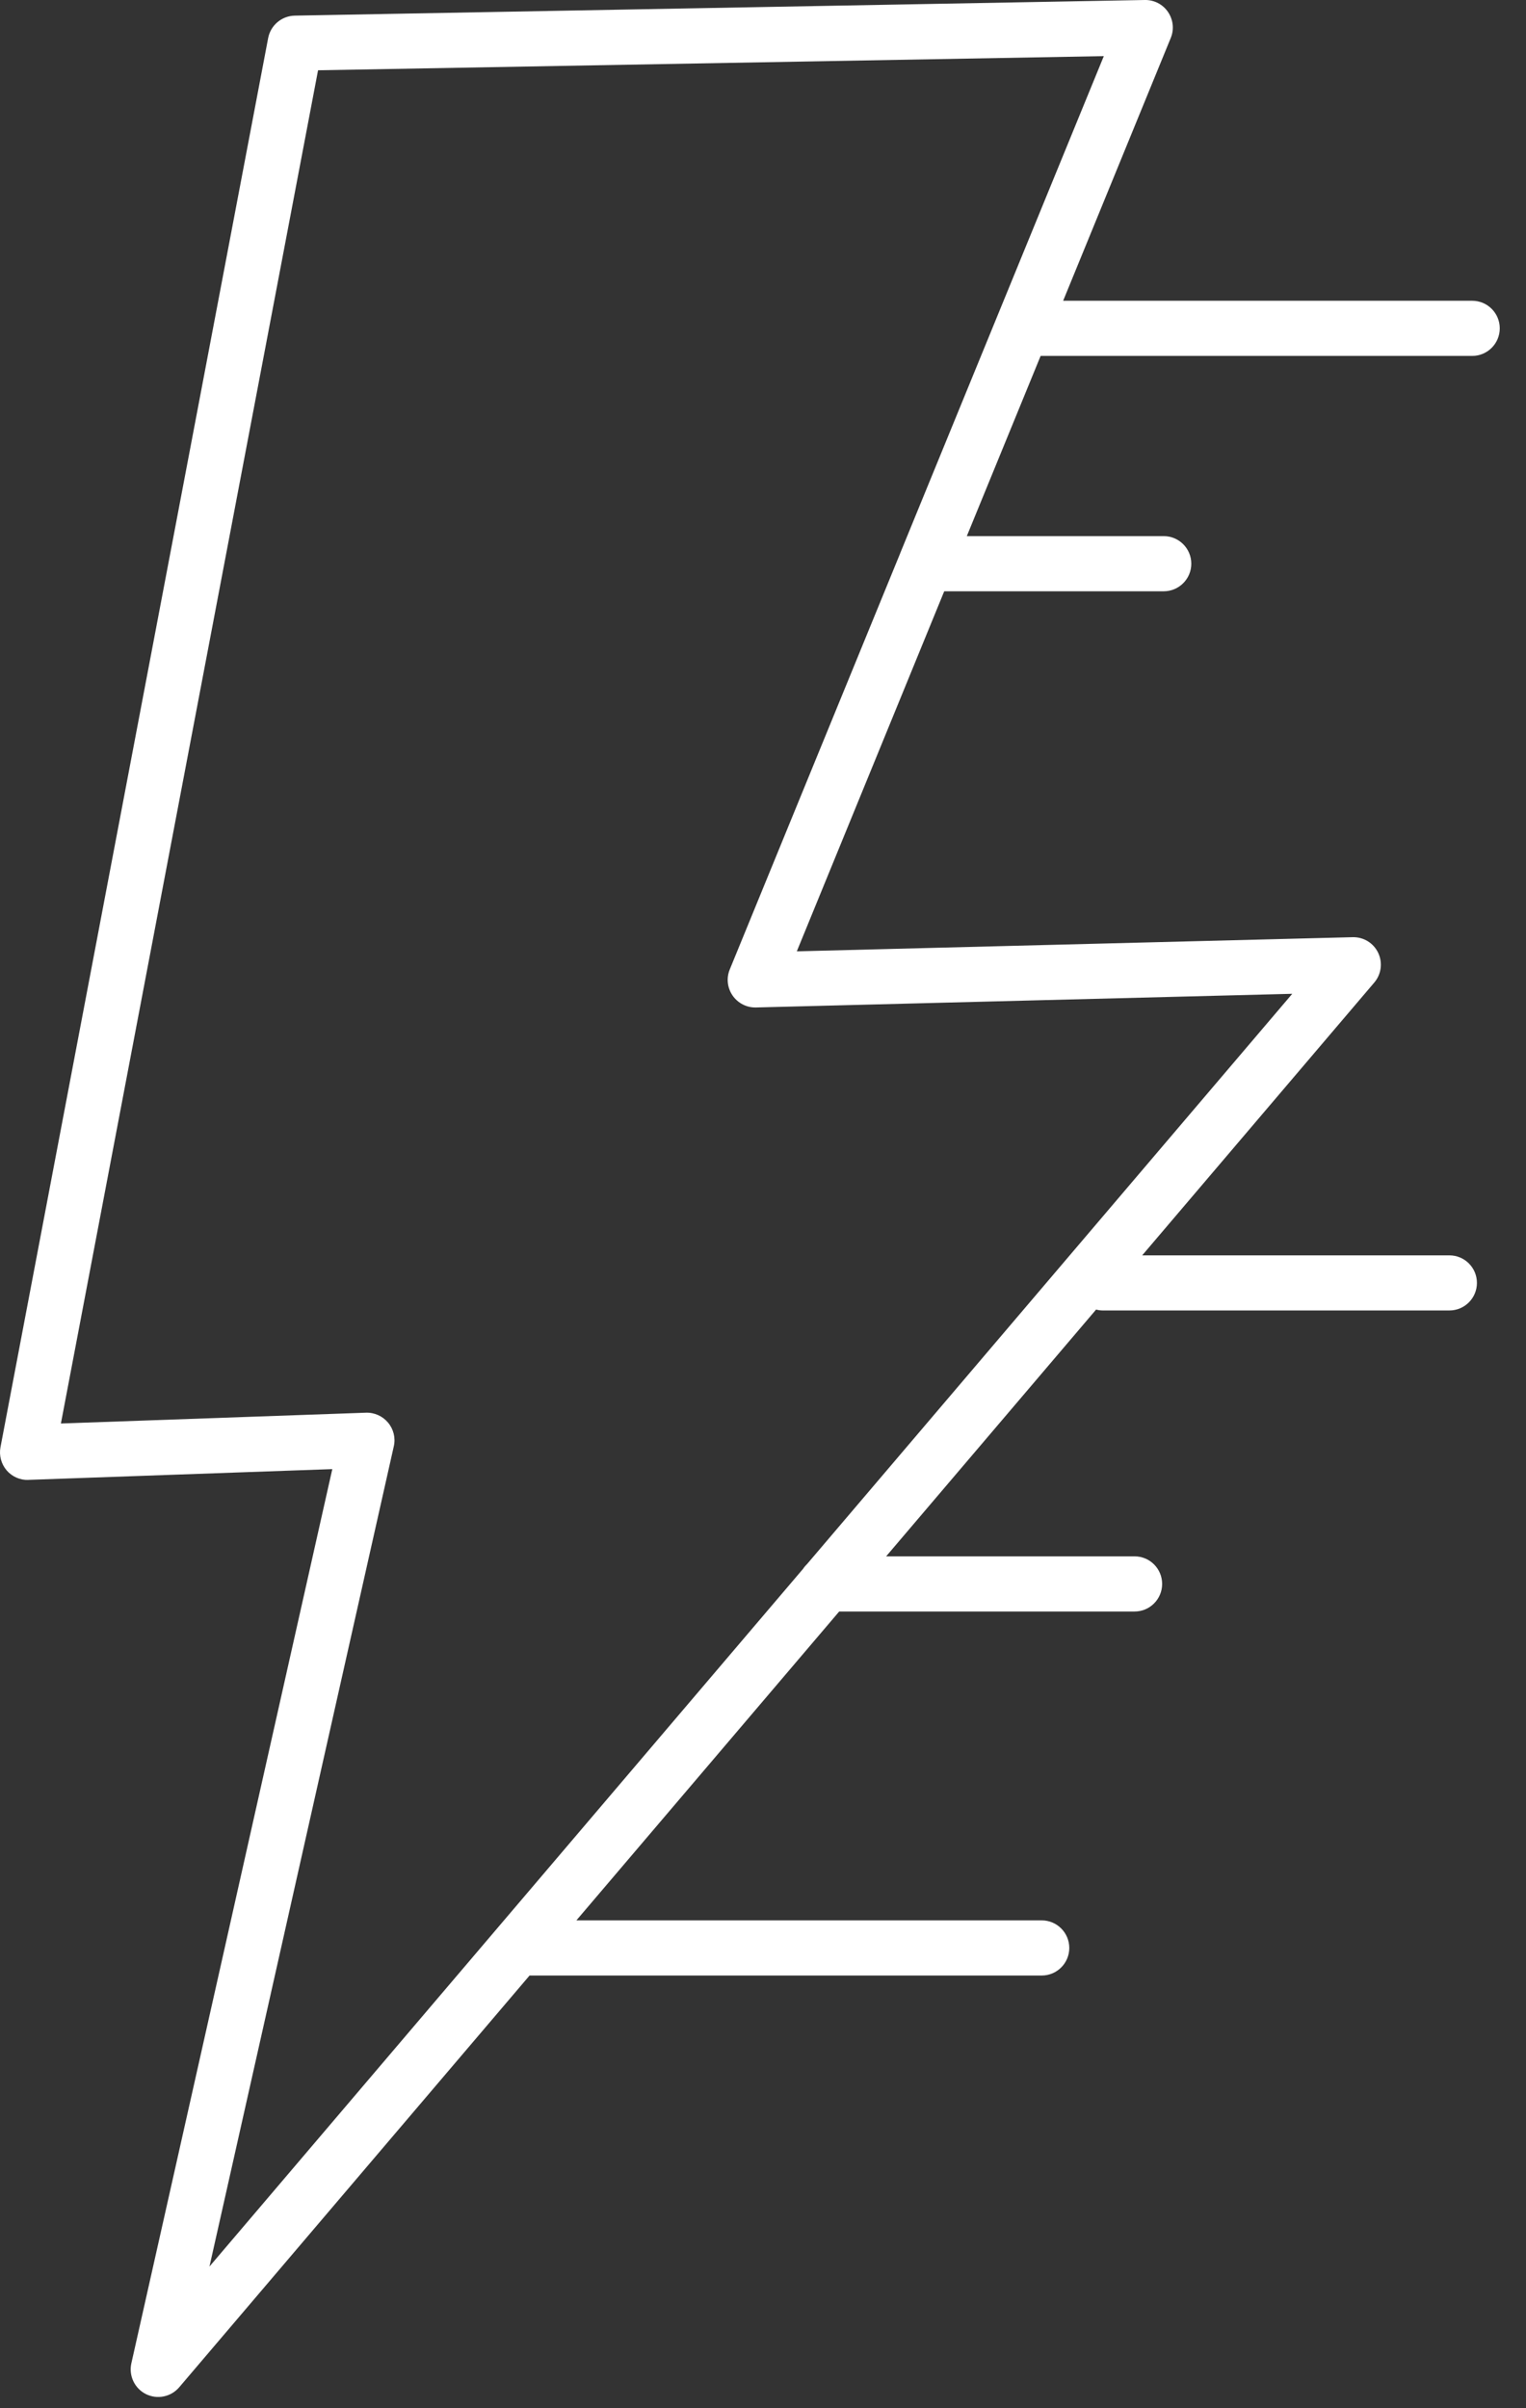
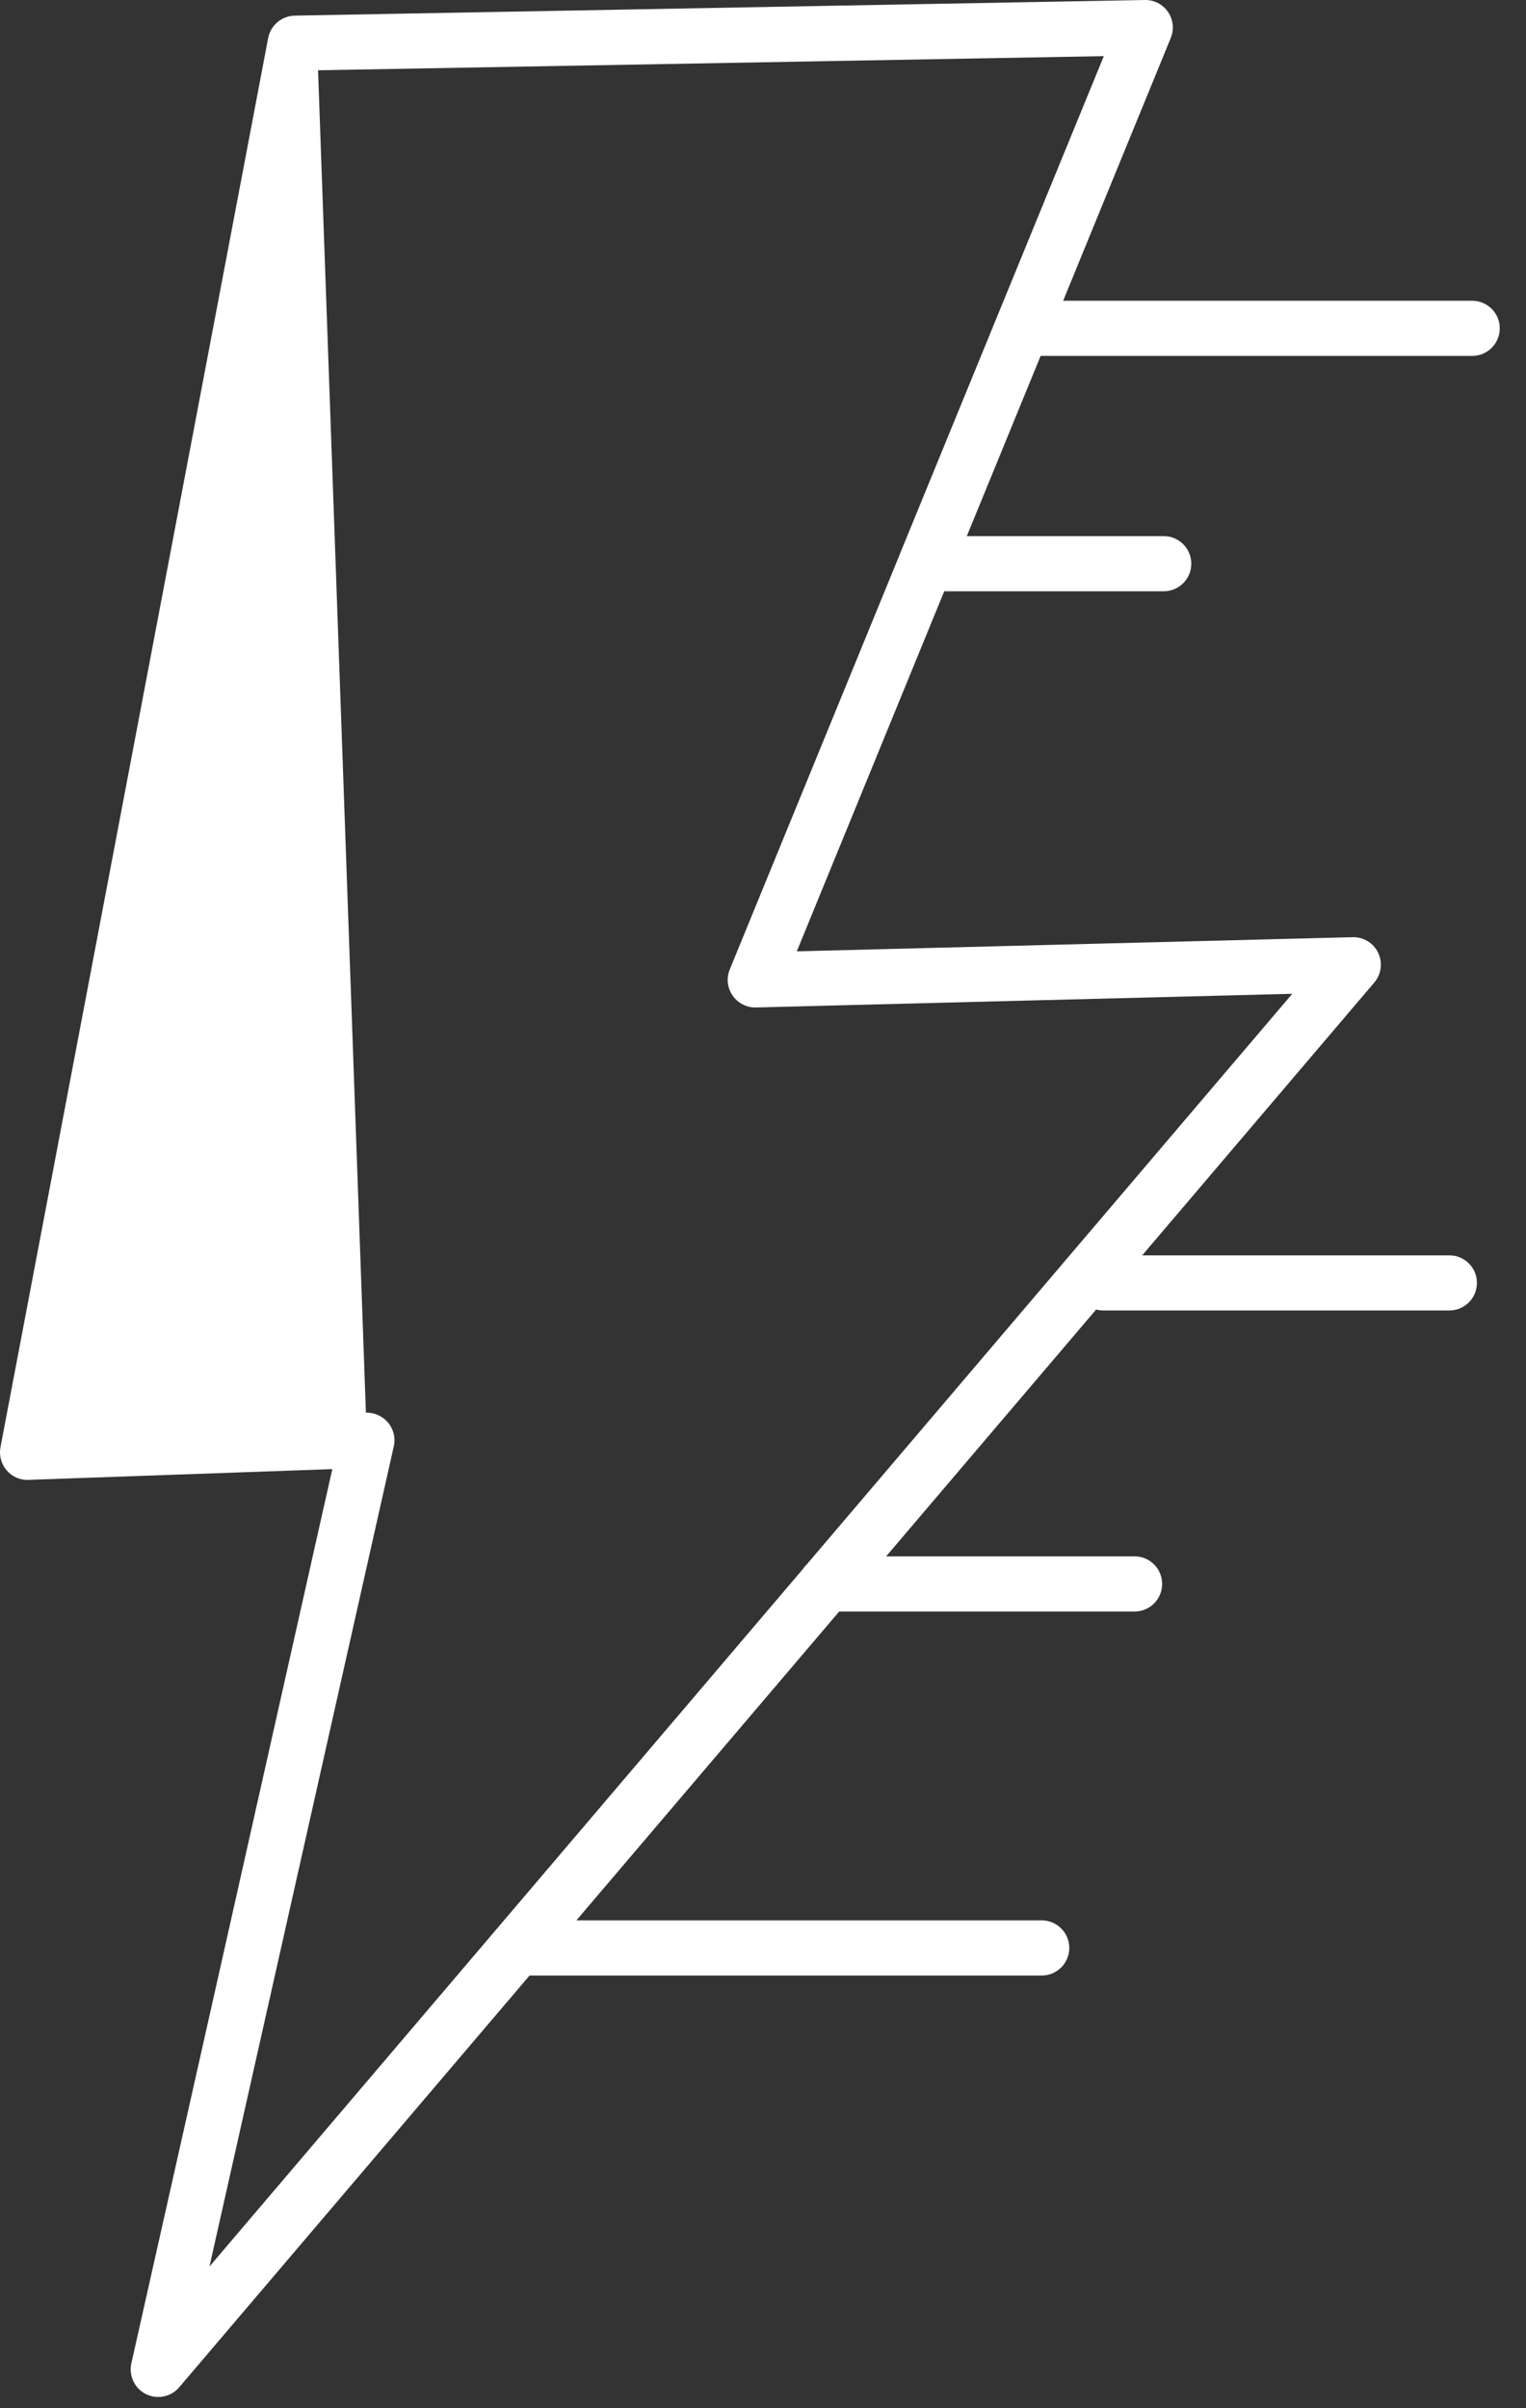
<svg xmlns="http://www.w3.org/2000/svg" width="45" height="71" viewBox="0 0 45 71" fill="none">
  <rect x="0" y="0" width="45" height="71" fill="#333333" stroke="none" />
-   <path d="M0.839 43.629L9.799 43.312L3.873 69.677C3.793 70.04 3.968 70.414 4.303 70.582C4.637 70.748 5.042 70.665 5.284 70.382L15.616 58.242H30.719C31.168 58.242 31.532 57.878 31.532 57.429C31.532 56.98 31.168 56.616 30.719 56.616H16.997L24.747 47.51H33.458C33.907 47.51 34.27 47.146 34.27 46.697C34.27 46.248 33.907 45.884 33.458 45.884H26.131L32.323 38.608C32.386 38.625 32.452 38.635 32.52 38.635H42.74C43.189 38.635 43.553 38.271 43.553 37.822C43.553 37.373 43.189 37.01 42.74 37.01H33.682L40.526 28.967C40.734 28.723 40.778 28.381 40.641 28.091C40.502 27.8 40.209 27.622 39.887 27.63L23.497 28.047L27.844 17.432H34.317C34.766 17.432 35.13 17.068 35.13 16.619C35.13 16.17 34.766 15.806 34.317 15.806H28.51L30.687 10.493H43.413C43.863 10.493 44.226 10.129 44.226 9.68C44.226 9.231 43.863 8.867 43.413 8.867H31.351L34.524 1.12C34.629 0.867 34.597 0.581 34.444 0.354C34.29 0.127 34.034 -0.005 33.76 0L8.691 0.461C8.306 0.469 7.981 0.745 7.908 1.12L0.014 42.667C-0.032 42.909 0.036 43.16 0.195 43.348C0.356 43.536 0.593 43.639 0.839 43.631V43.629ZM9.379 2.072L32.55 1.655L29.389 9.37L26.548 16.304C26.548 16.304 26.548 16.304 26.548 16.307L21.52 28.581C21.415 28.835 21.447 29.123 21.603 29.35C21.759 29.575 22.018 29.709 22.291 29.702L38.107 29.299L23.804 46.106C23.761 46.148 23.719 46.194 23.685 46.248L6.177 66.821L11.613 42.638C11.669 42.391 11.605 42.135 11.444 41.942C11.283 41.749 11.042 41.64 10.79 41.649L1.796 41.967L9.379 2.072Z" fill="white" />
+   <path d="M0.839 43.629L9.799 43.312L3.873 69.677C3.793 70.04 3.968 70.414 4.303 70.582C4.637 70.748 5.042 70.665 5.284 70.382L15.616 58.242H30.719C31.168 58.242 31.532 57.878 31.532 57.429C31.532 56.98 31.168 56.616 30.719 56.616H16.997L24.747 47.51H33.458C33.907 47.51 34.27 47.146 34.27 46.697C34.27 46.248 33.907 45.884 33.458 45.884H26.131L32.323 38.608C32.386 38.625 32.452 38.635 32.52 38.635H42.74C43.189 38.635 43.553 38.271 43.553 37.822C43.553 37.373 43.189 37.01 42.74 37.01H33.682L40.526 28.967C40.734 28.723 40.778 28.381 40.641 28.091C40.502 27.8 40.209 27.622 39.887 27.63L23.497 28.047L27.844 17.432H34.317C34.766 17.432 35.13 17.068 35.13 16.619C35.13 16.17 34.766 15.806 34.317 15.806H28.51L30.687 10.493H43.413C43.863 10.493 44.226 10.129 44.226 9.68C44.226 9.231 43.863 8.867 43.413 8.867H31.351L34.524 1.12C34.629 0.867 34.597 0.581 34.444 0.354C34.29 0.127 34.034 -0.005 33.76 0L8.691 0.461C8.306 0.469 7.981 0.745 7.908 1.12L0.014 42.667C-0.032 42.909 0.036 43.16 0.195 43.348C0.356 43.536 0.593 43.639 0.839 43.631V43.629ZM9.379 2.072L32.55 1.655L29.389 9.37L26.548 16.304C26.548 16.304 26.548 16.304 26.548 16.307L21.52 28.581C21.415 28.835 21.447 29.123 21.603 29.35C21.759 29.575 22.018 29.709 22.291 29.702L38.107 29.299L23.804 46.106C23.761 46.148 23.719 46.194 23.685 46.248L6.177 66.821L11.613 42.638C11.669 42.391 11.605 42.135 11.444 41.942C11.283 41.749 11.042 41.64 10.79 41.649L9.379 2.072Z" fill="white" />
</svg>